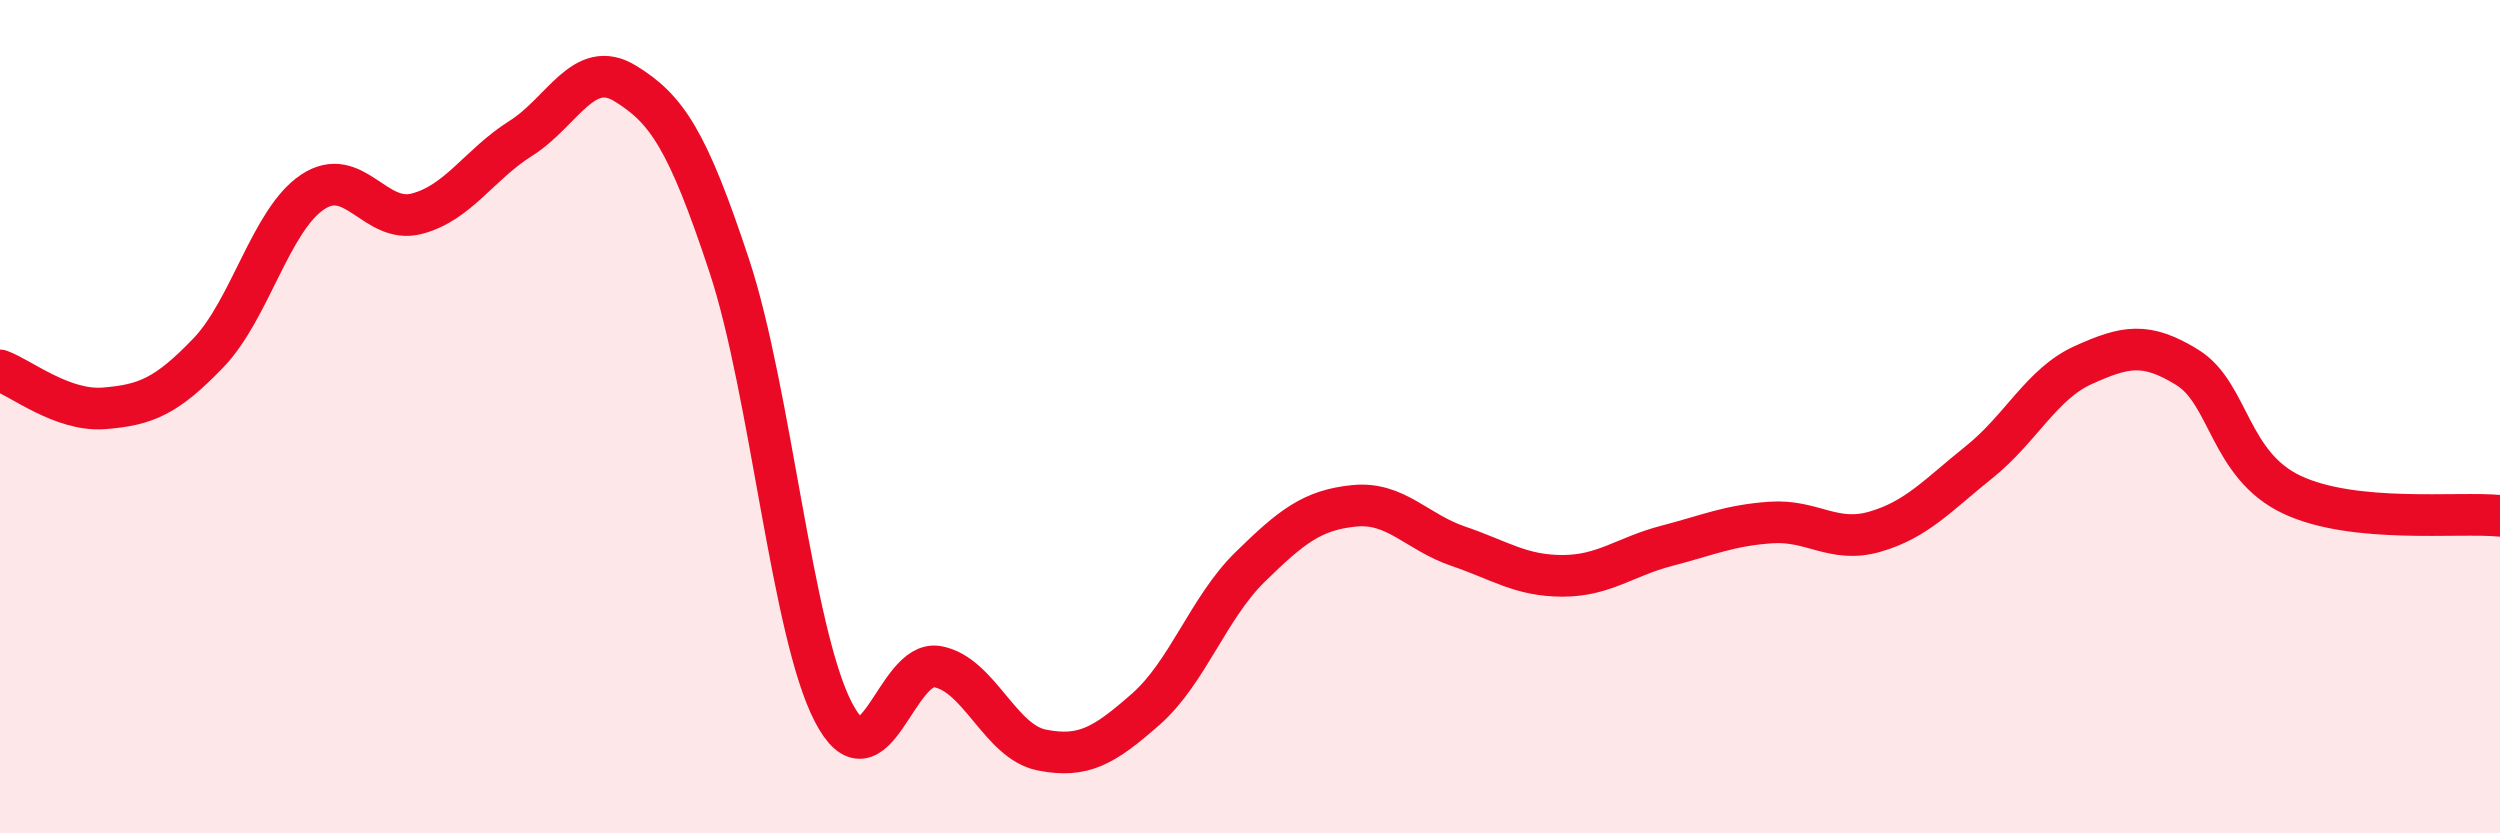
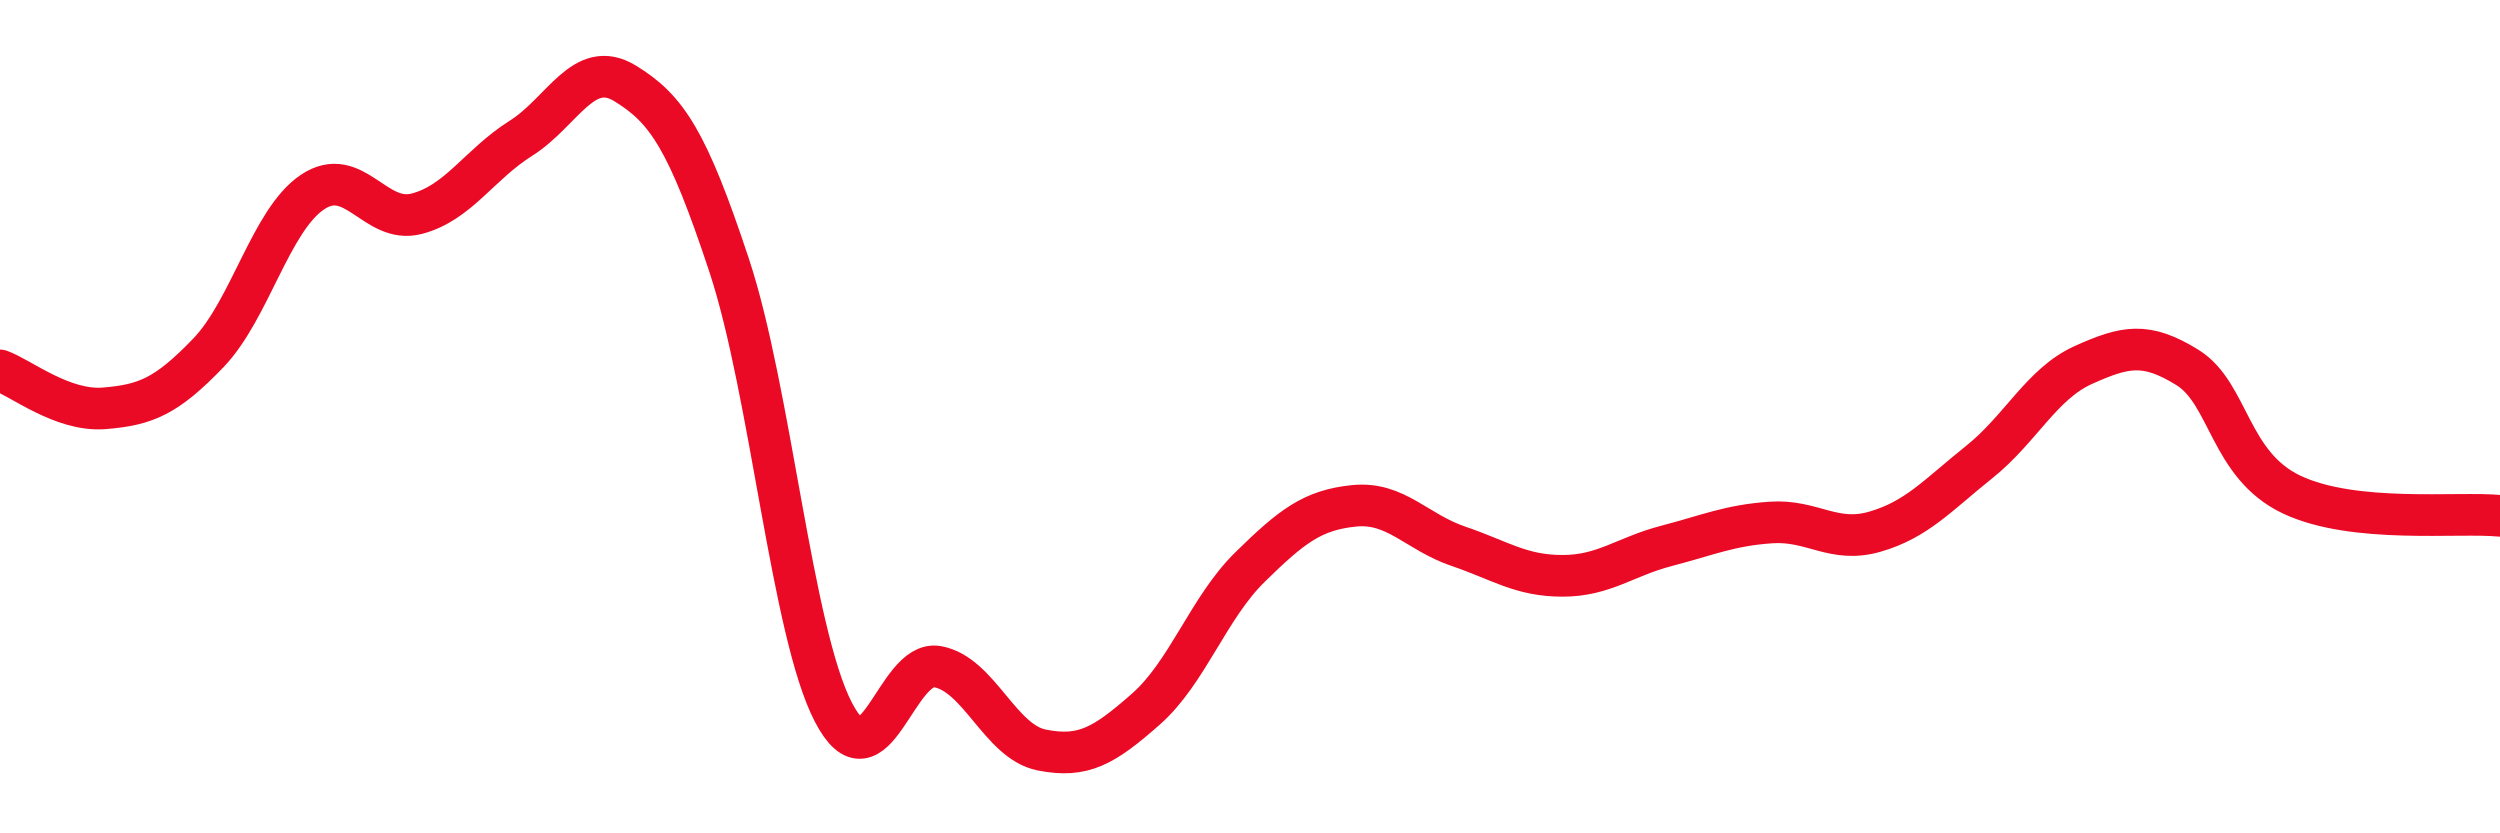
<svg xmlns="http://www.w3.org/2000/svg" width="60" height="20" viewBox="0 0 60 20">
-   <path d="M 0,8.89 C 0.5,9.07 1.5,9.88 2.5,9.8 C 3.5,9.72 4,9.51 5,8.47 C 6,7.43 6.5,5.28 7.5,4.61 C 8.5,3.94 9,5.39 10,5.13 C 11,4.87 11.5,3.95 12.5,3.32 C 13.5,2.69 14,1.39 15,2 C 16,2.61 16.5,3.35 17.5,6.37 C 18.5,9.39 19,15.16 20,17.09 C 21,19.02 21.5,15.82 22.5,16 C 23.5,16.18 24,17.8 25,18 C 26,18.2 26.5,17.9 27.5,17.02 C 28.5,16.14 29,14.59 30,13.61 C 31,12.63 31.5,12.24 32.5,12.14 C 33.5,12.04 34,12.77 35,13.11 C 36,13.45 36.5,13.82 37.5,13.82 C 38.5,13.82 39,13.36 40,13.1 C 41,12.84 41.5,12.61 42.5,12.54 C 43.5,12.47 44,13.05 45,12.76 C 46,12.47 46.5,11.89 47.5,11.09 C 48.5,10.29 49,9.21 50,8.76 C 51,8.31 51.5,8.2 52.5,8.82 C 53.5,9.44 53.5,11.16 55,11.87 C 56.5,12.58 59,12.28 60,12.38L60 20L0 20Z" fill="#EB0A25" opacity="0.1" stroke-linecap="round" stroke-linejoin="round" />
  <path d="M 0,8.89 C 0.5,9.07 1.5,9.88 2.5,9.8 C 3.5,9.72 4,9.51 5,8.47 C 6,7.43 6.5,5.28 7.5,4.61 C 8.5,3.94 9,5.39 10,5.13 C 11,4.87 11.5,3.95 12.5,3.32 C 13.5,2.69 14,1.39 15,2 C 16,2.61 16.5,3.35 17.5,6.37 C 18.5,9.39 19,15.16 20,17.09 C 21,19.02 21.5,15.82 22.5,16 C 23.5,16.18 24,17.8 25,18 C 26,18.2 26.5,17.9 27.5,17.02 C 28.5,16.14 29,14.59 30,13.61 C 31,12.63 31.5,12.24 32.5,12.14 C 33.5,12.04 34,12.77 35,13.11 C 36,13.45 36.5,13.82 37.5,13.82 C 38.5,13.82 39,13.36 40,13.1 C 41,12.84 41.5,12.61 42.5,12.54 C 43.5,12.47 44,13.05 45,12.76 C 46,12.47 46.5,11.89 47.5,11.09 C 48.5,10.29 49,9.21 50,8.76 C 51,8.31 51.5,8.2 52.5,8.82 C 53.5,9.44 53.5,11.16 55,11.87 C 56.5,12.58 59,12.28 60,12.38" stroke="#EB0A25" stroke-width="1" fill="none" stroke-linecap="round" stroke-linejoin="round" />
</svg>